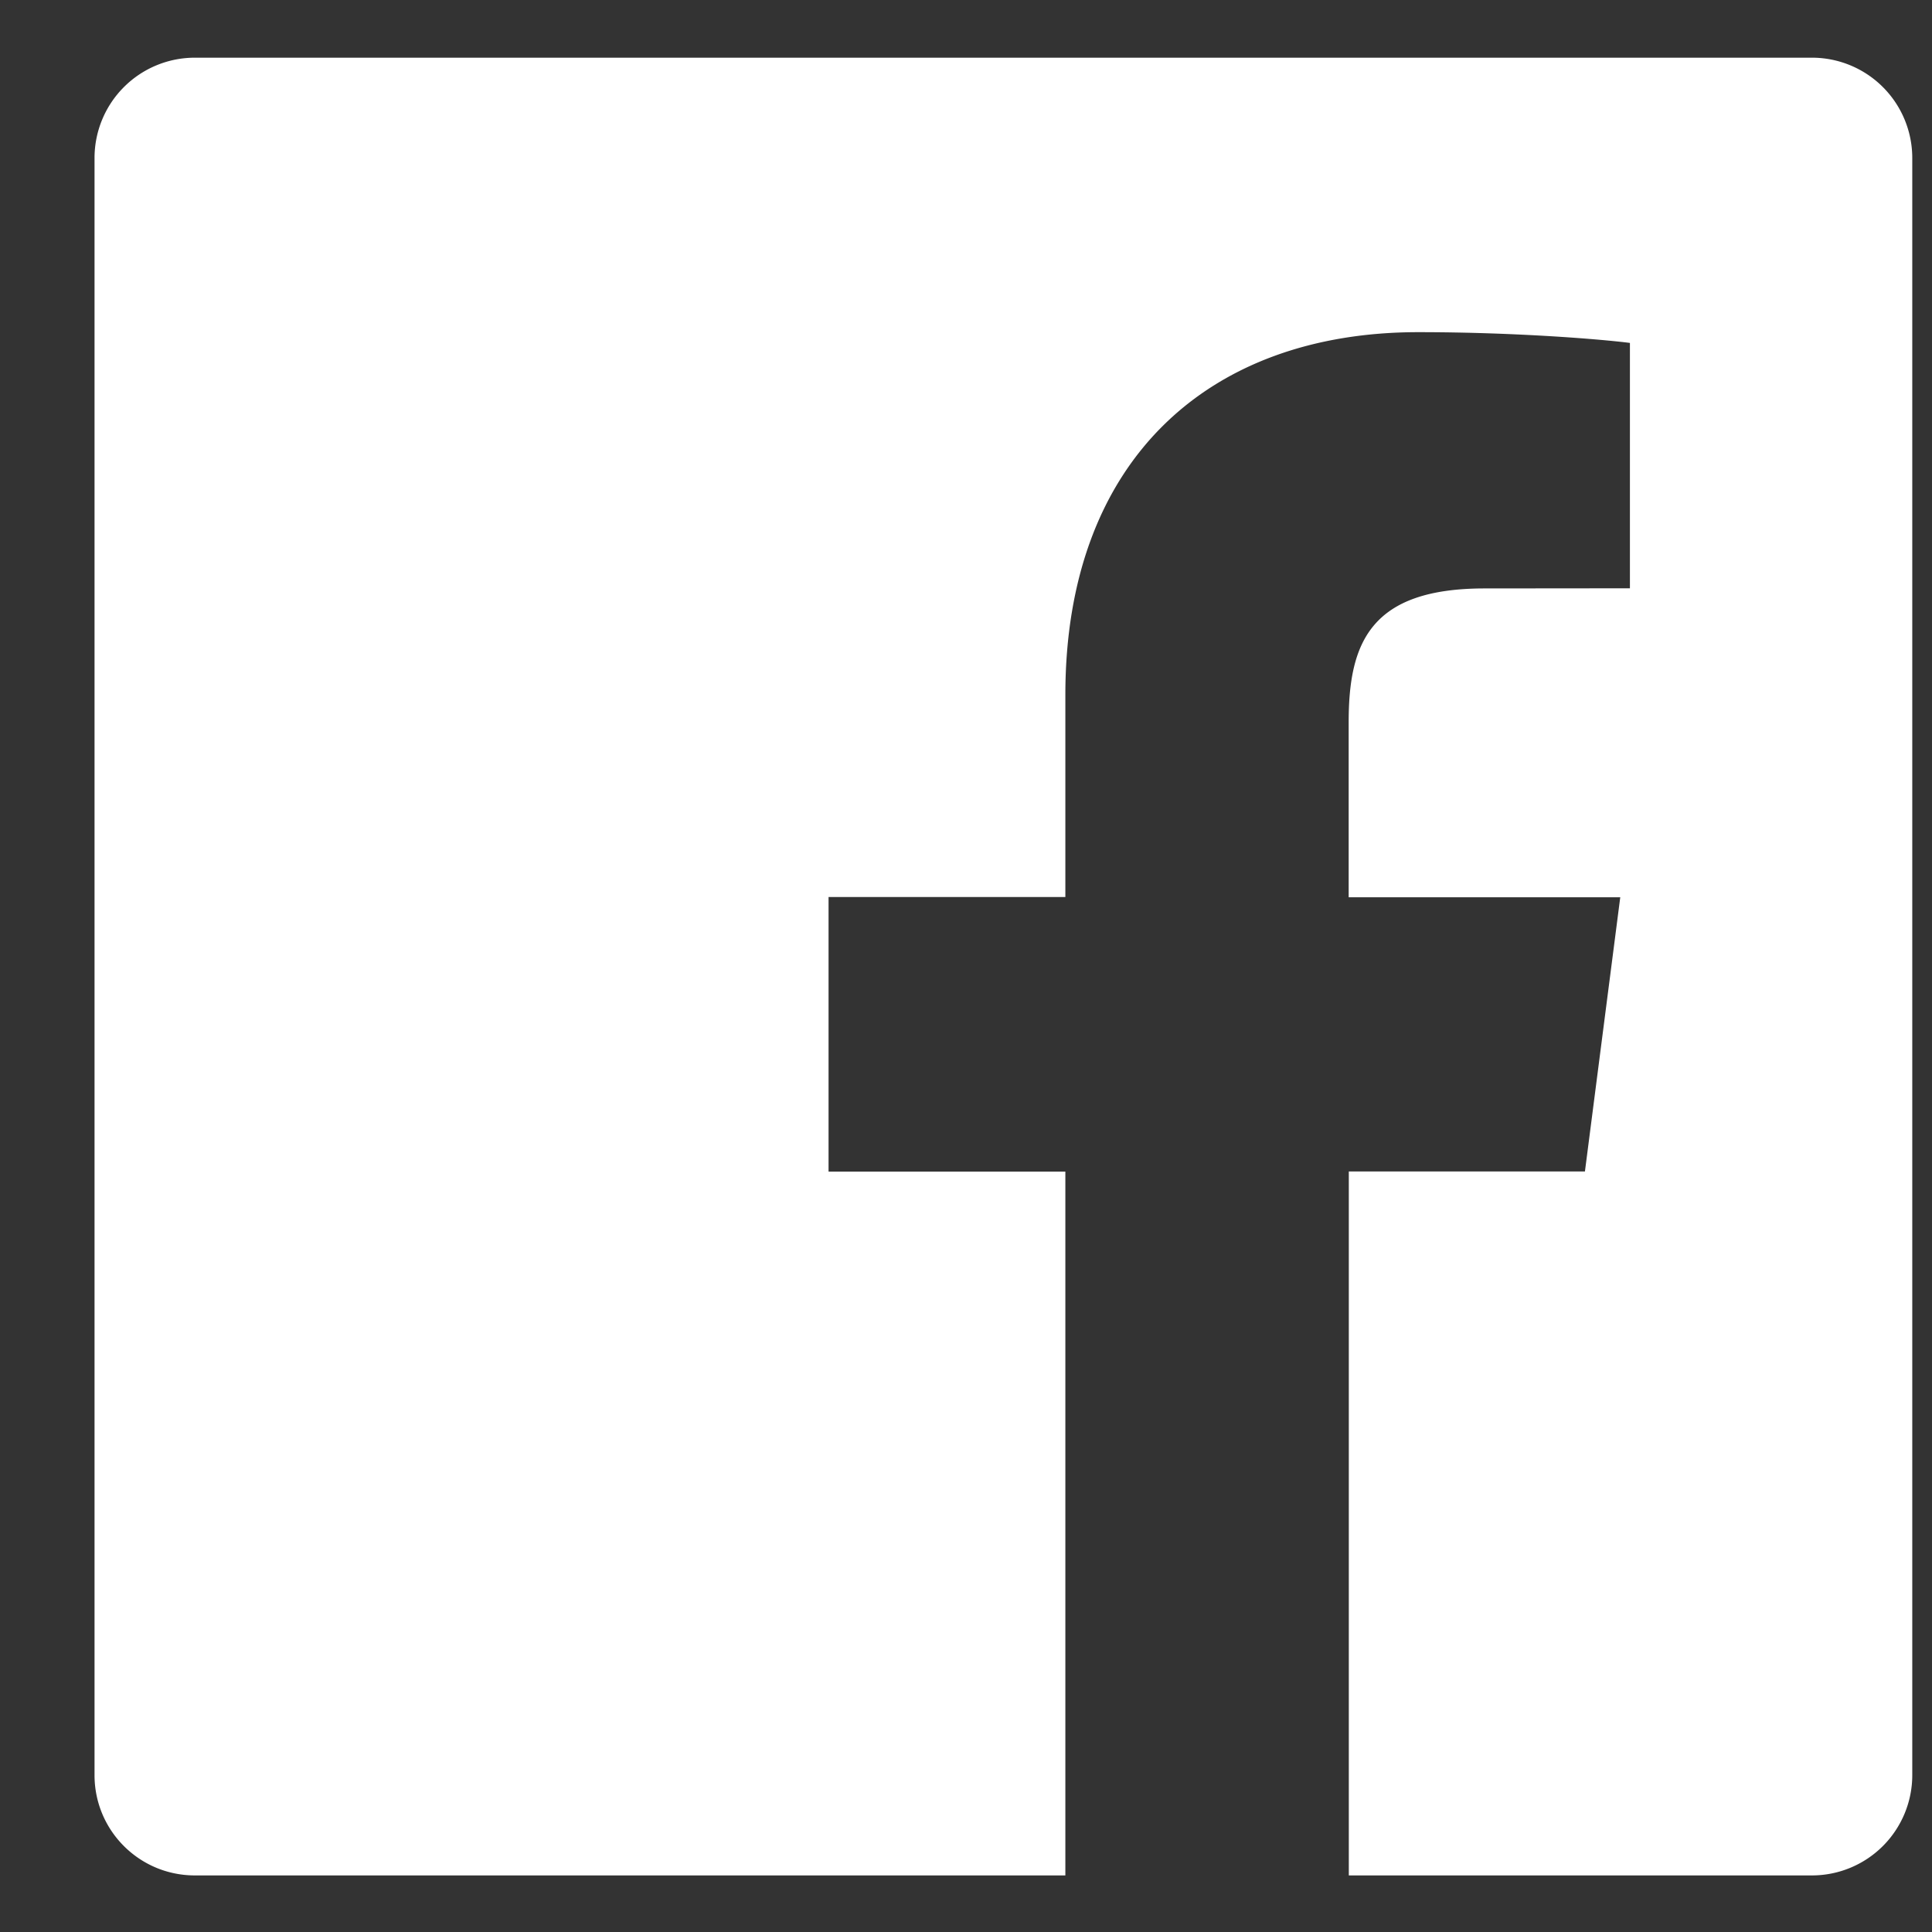
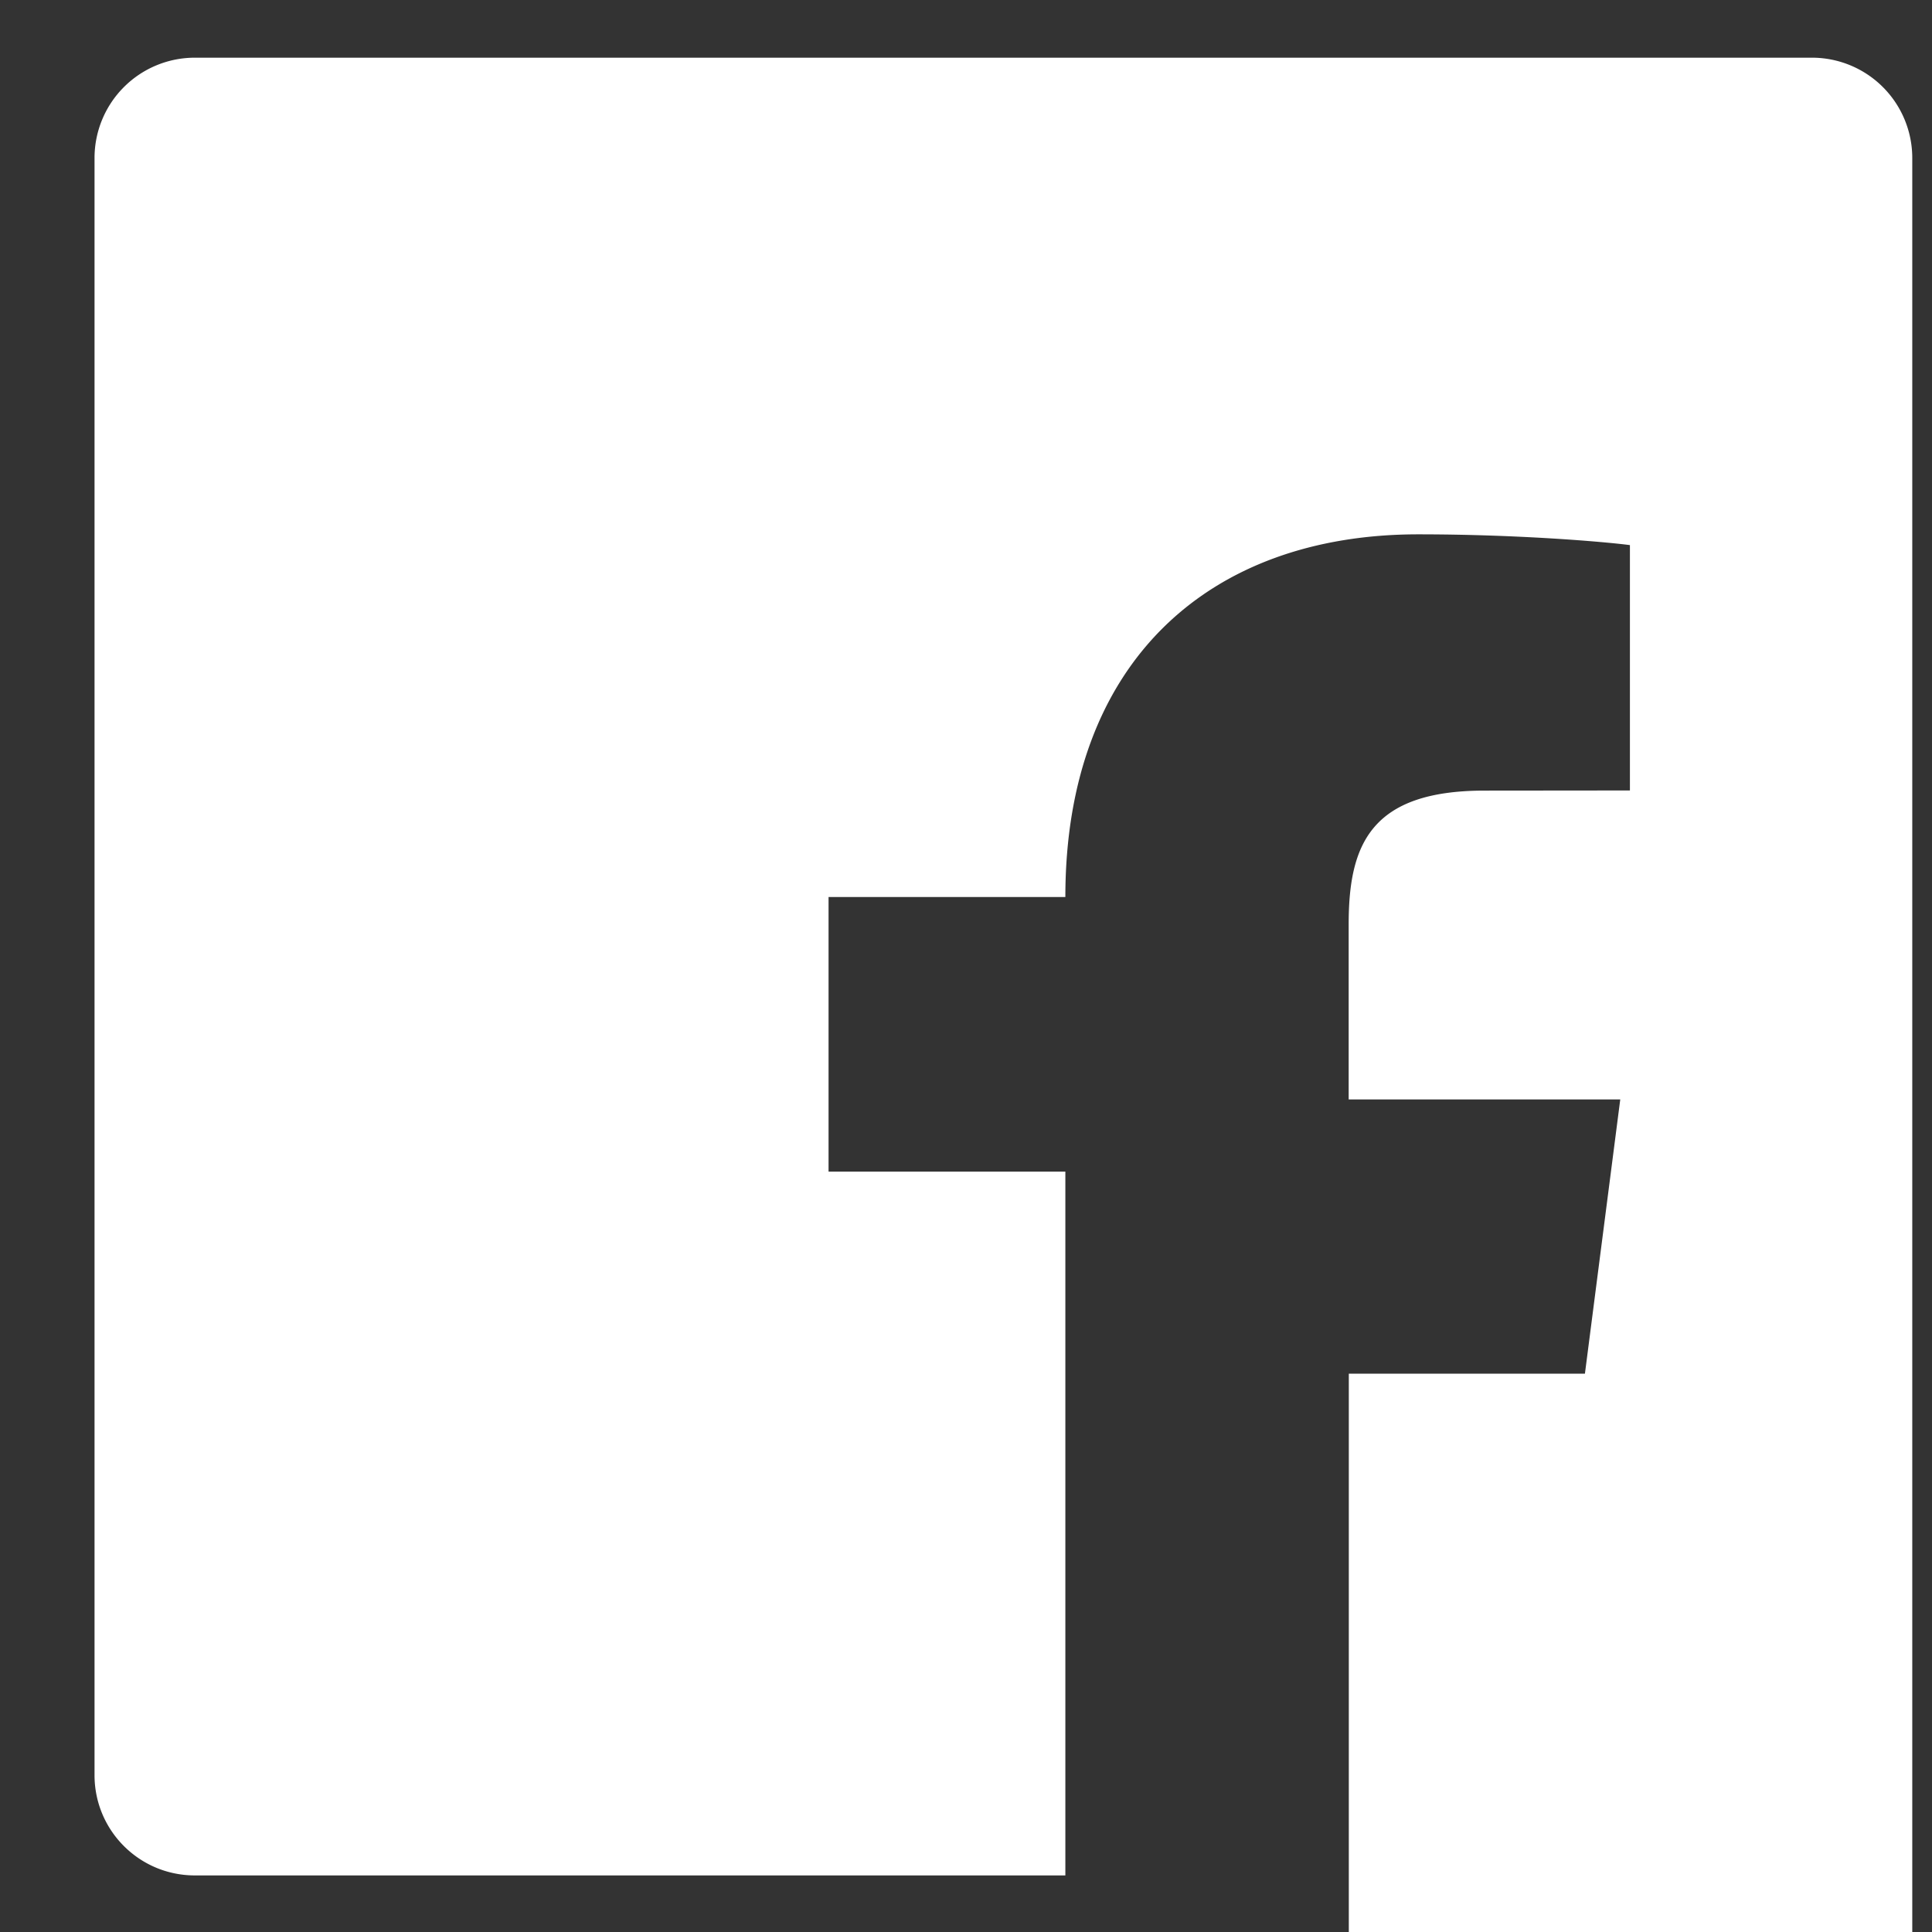
<svg xmlns="http://www.w3.org/2000/svg" width="14" height="14">
  <rect width="100%" height="100%" fill="#333333" stroke="none" />
-   <path d="M13.13.418H1.412a.727.727 0 0 0-.727.727v11.718c0 .402.325.727.727.727H7.72v-5.1H6.004V6.5H7.72V5.035c0-1.701 1.039-2.628 2.557-2.628.727 0 1.351.054 1.534.078v1.778l-1.053.001c-.826 0-.985.392-.985.968v1.27h1.968l-.256 1.987H9.774v5.101h3.356a.727.727 0 0 0 .727-.727V1.145a.727.727 0 0 0-.727-.727" fill="#FFF" fill-rule="evenodd" />
+   <path d="M13.13.418H1.412a.727.727 0 0 0-.727.727v11.718c0 .402.325.727.727.727H7.72v-5.1H6.004V6.5H7.72c0-1.701 1.039-2.628 2.557-2.628.727 0 1.351.054 1.534.078v1.778l-1.053.001c-.826 0-.985.392-.985.968v1.27h1.968l-.256 1.987H9.774v5.101h3.356a.727.727 0 0 0 .727-.727V1.145a.727.727 0 0 0-.727-.727" fill="#FFF" fill-rule="evenodd" />
</svg>